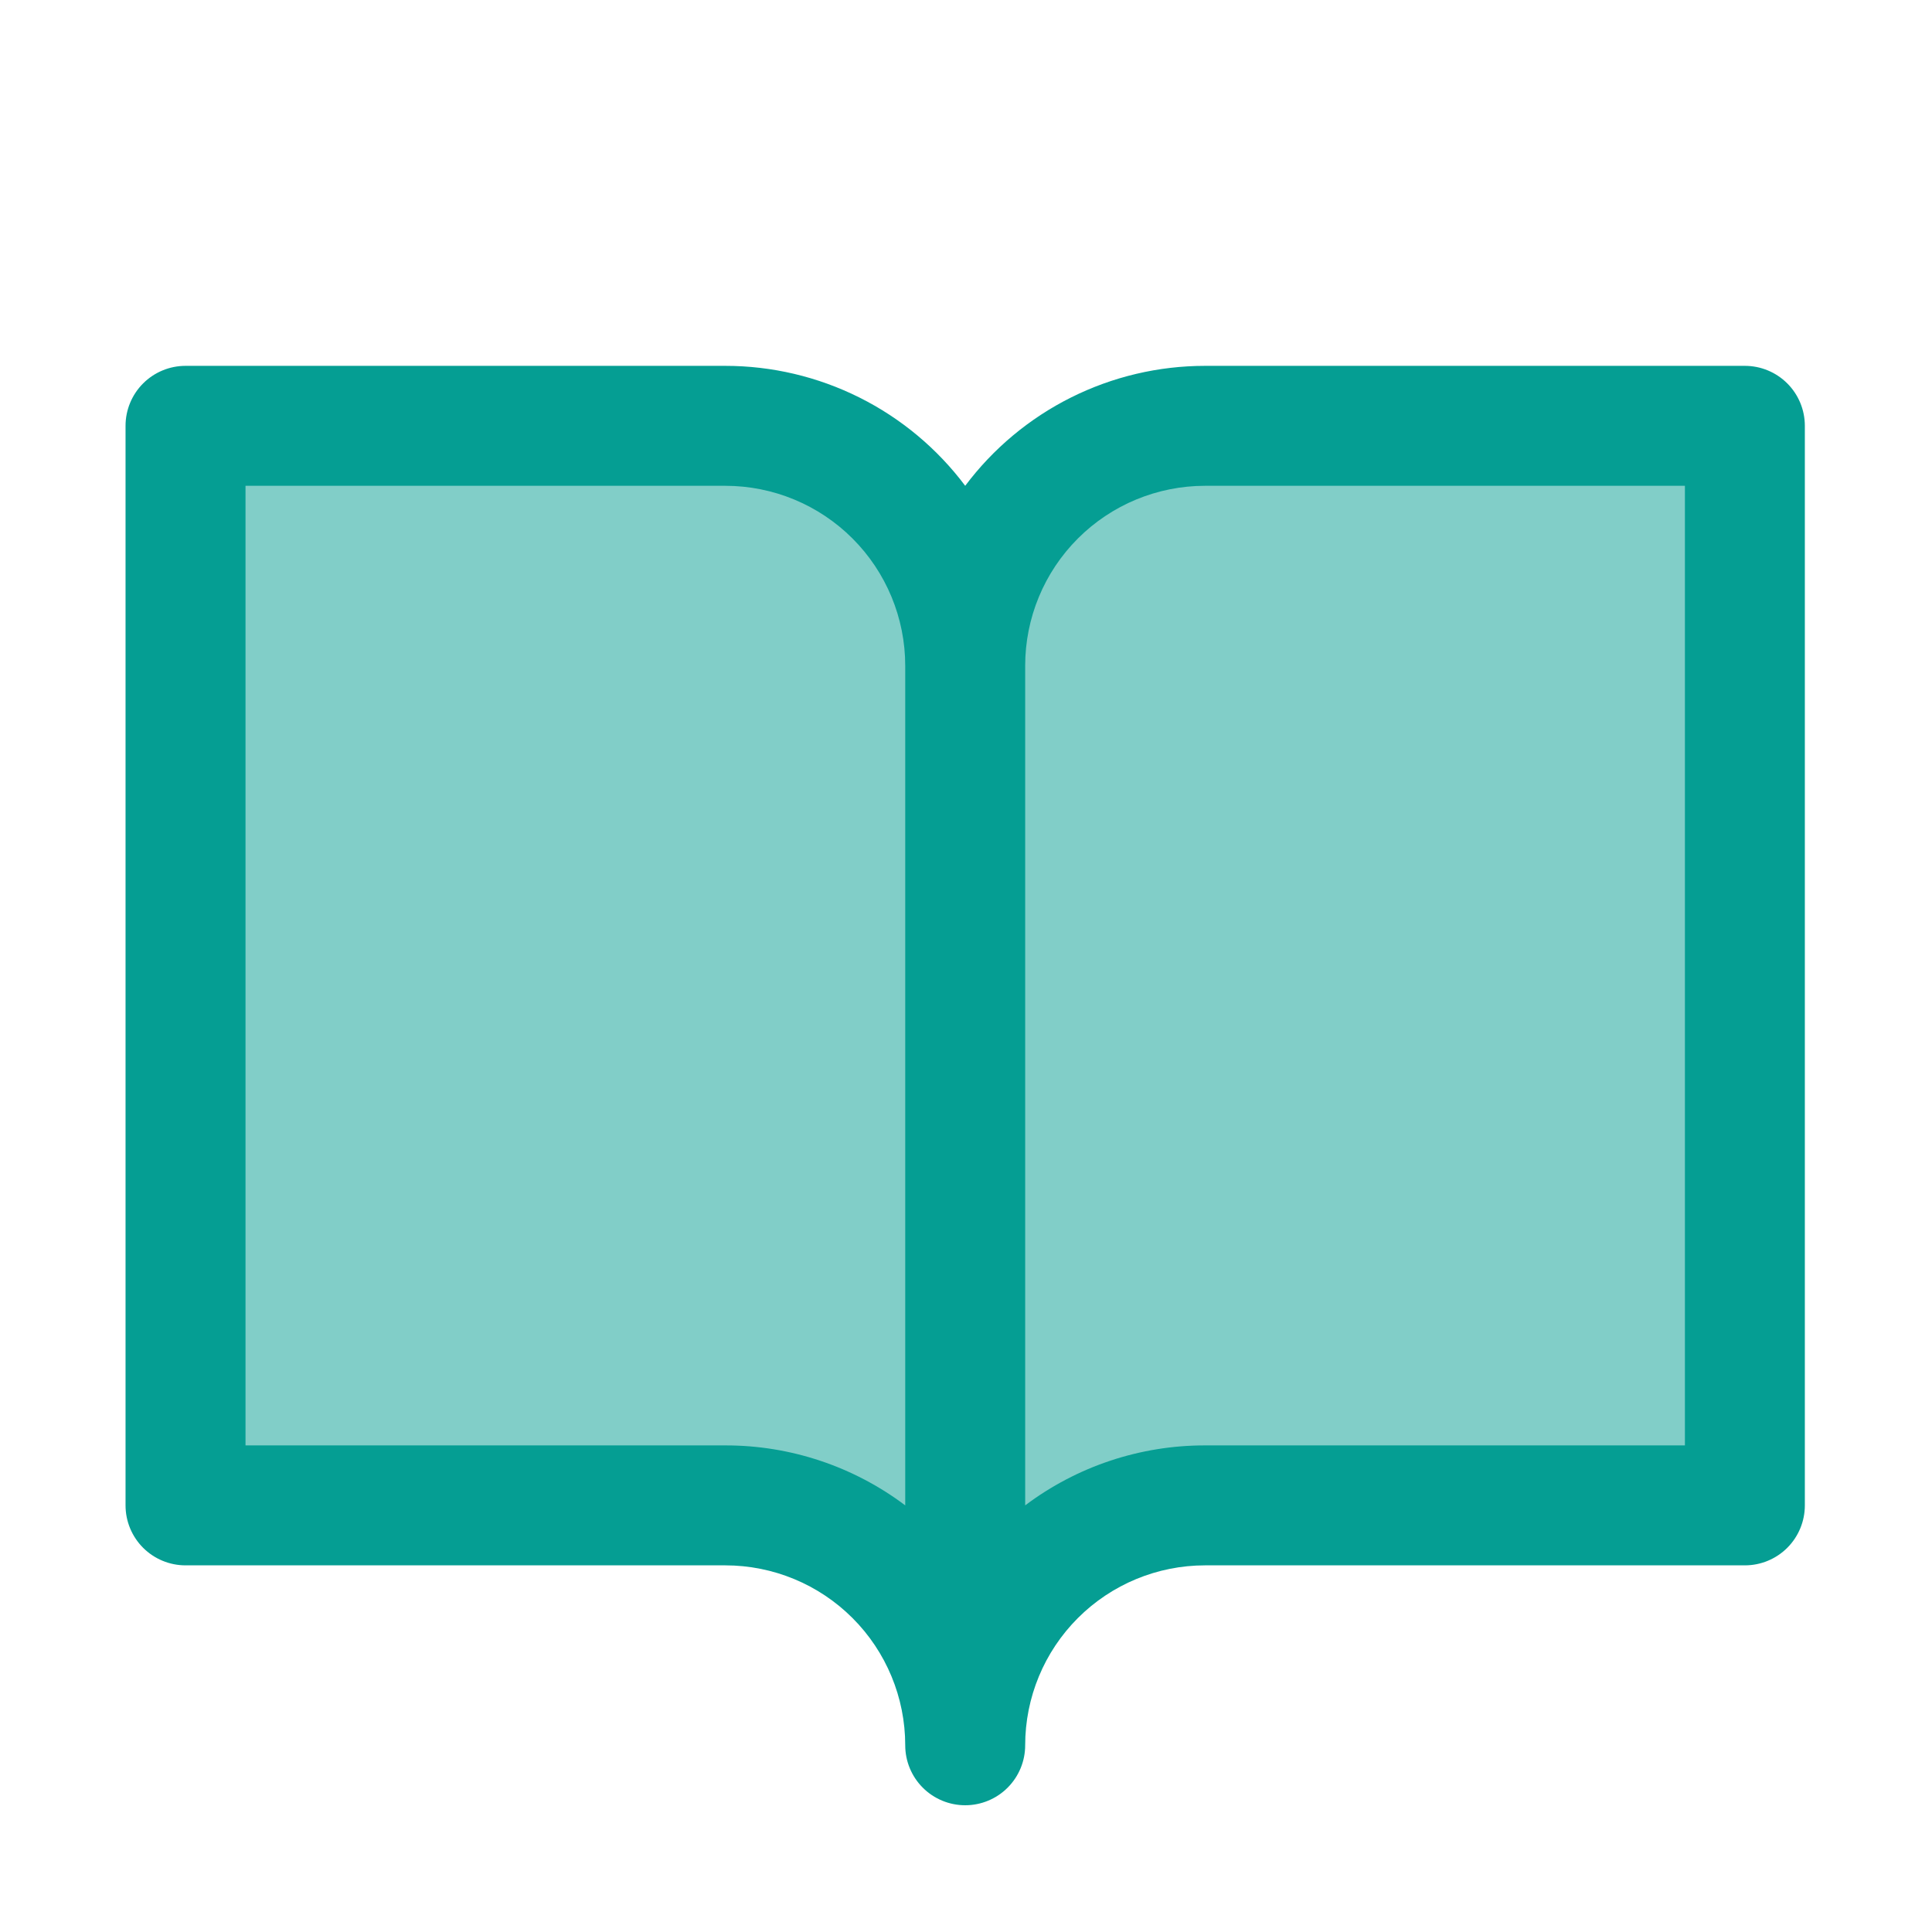
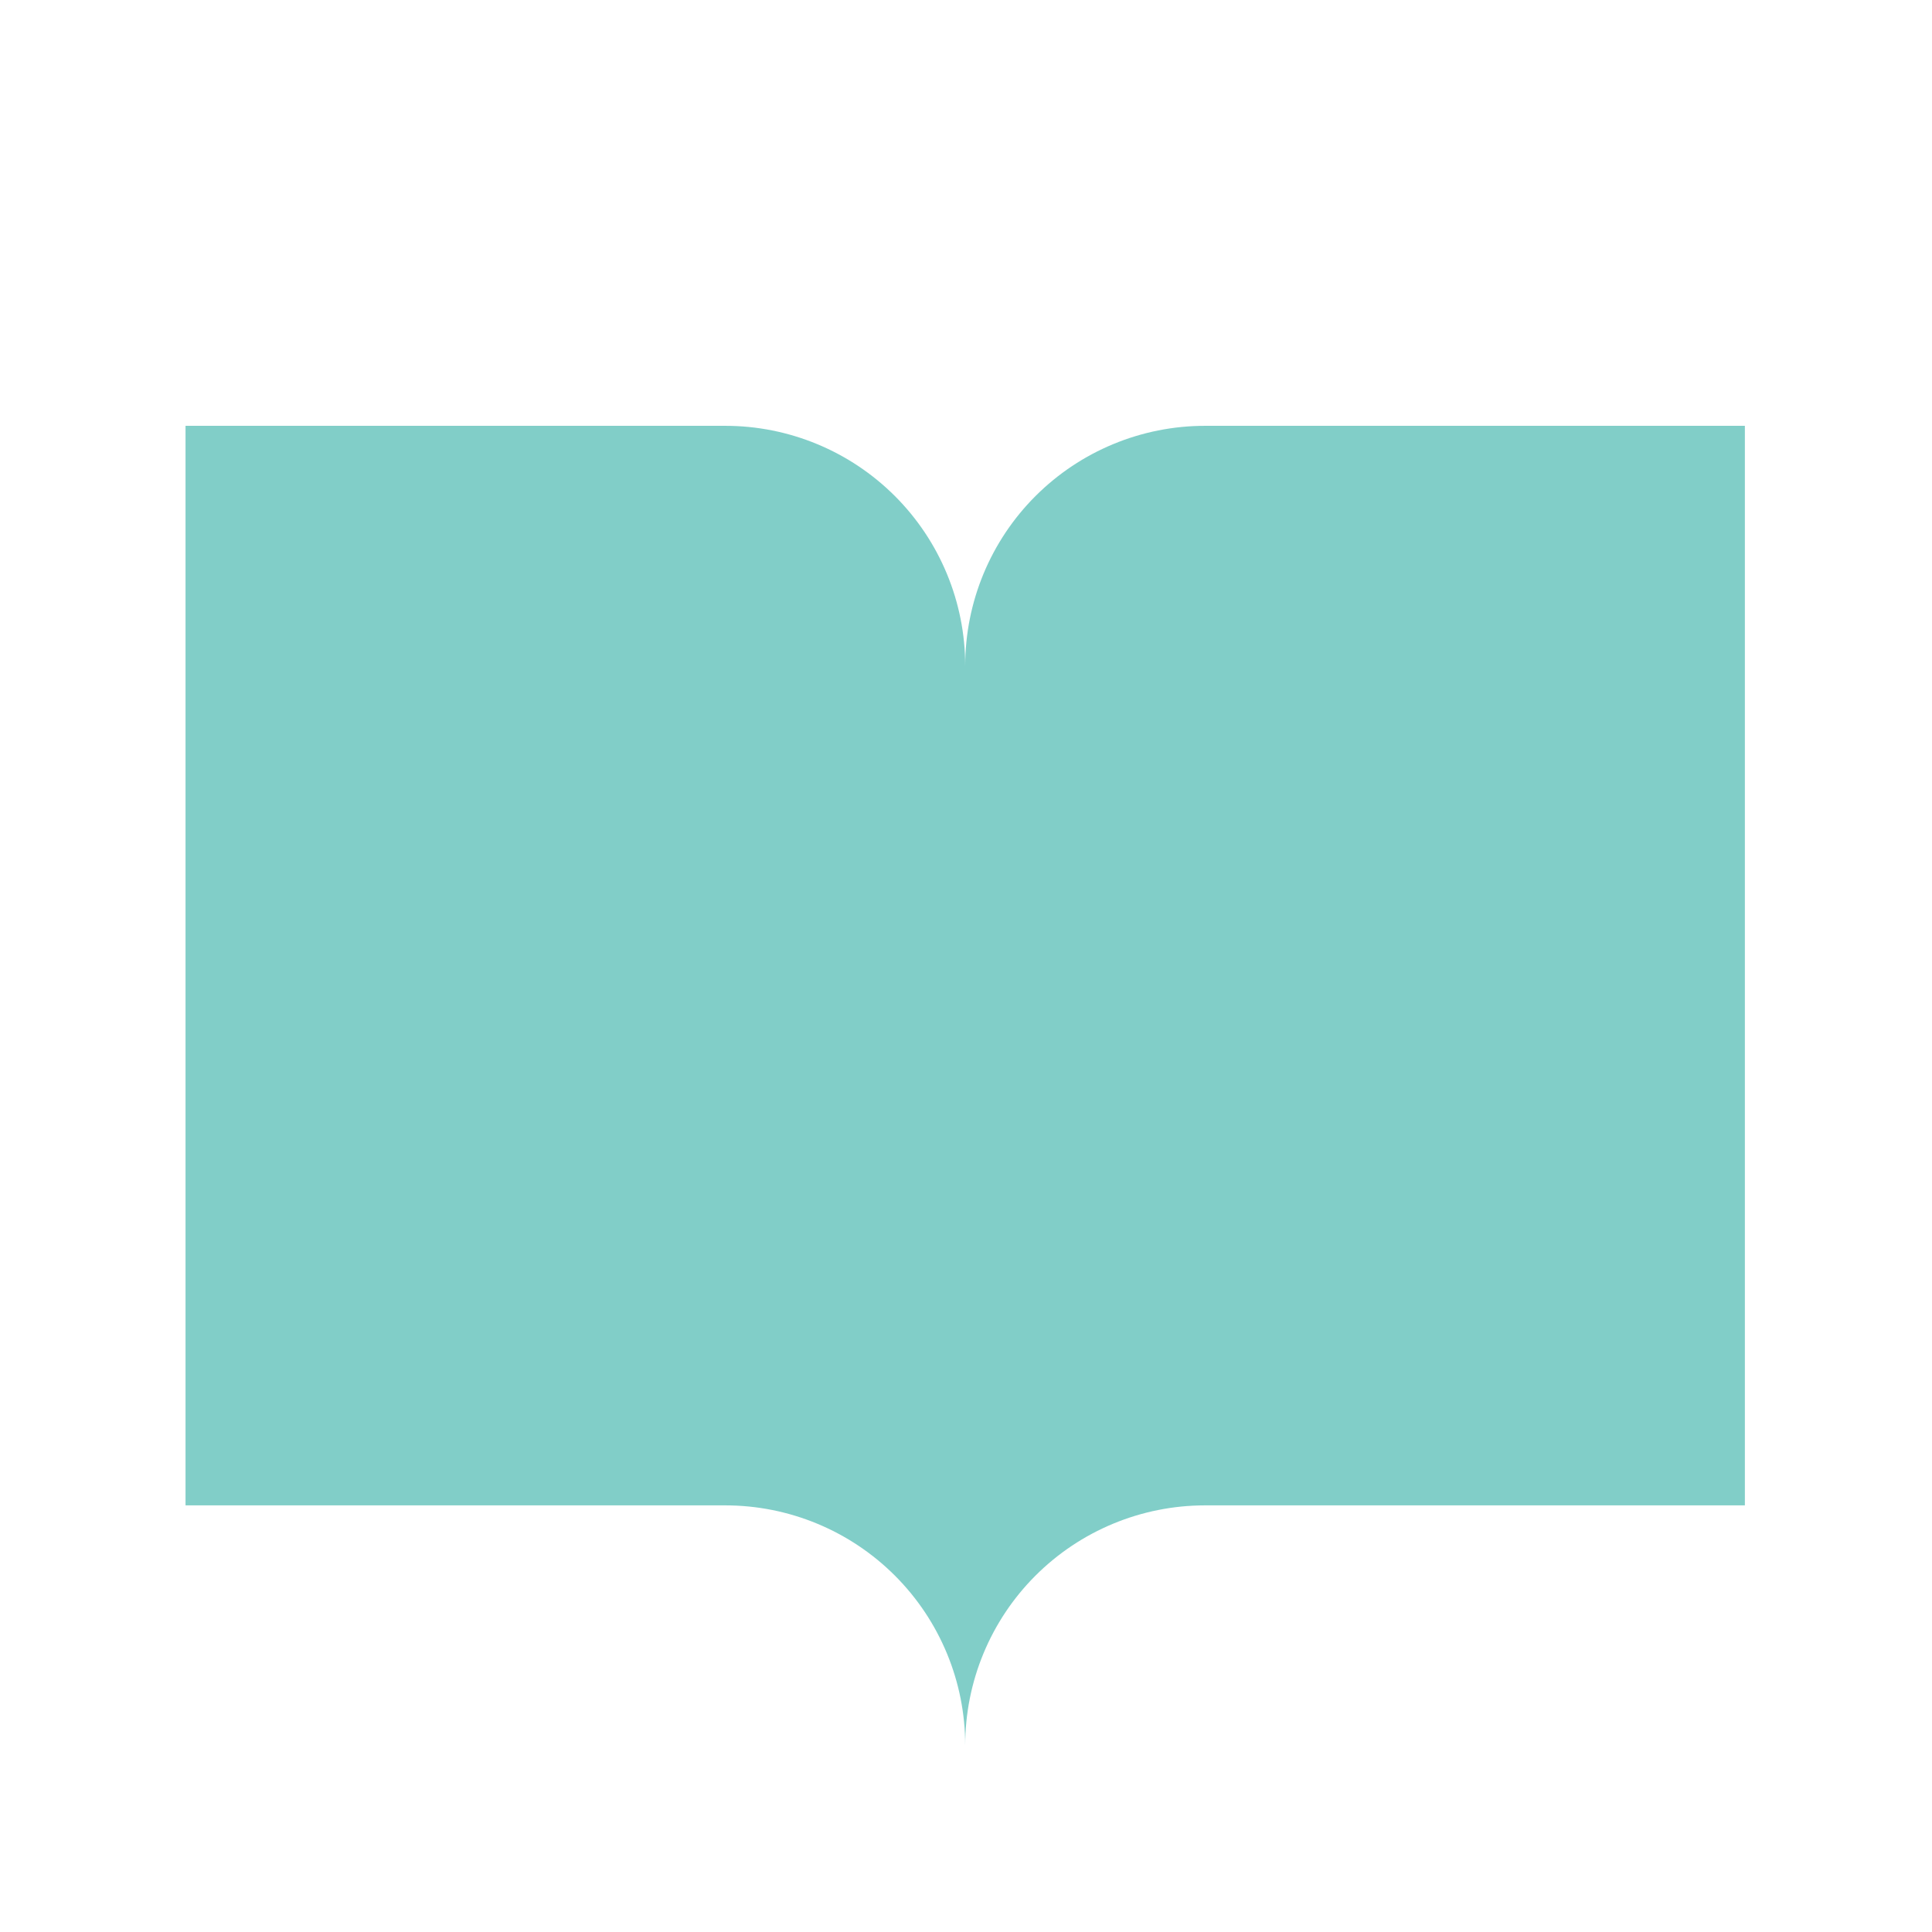
<svg xmlns="http://www.w3.org/2000/svg" width="151" height="151" viewBox="0 0 151 151" fill="none">
  <path d="M136.375 33.281V117.656H94.188C89.215 117.656 84.446 119.632 80.929 123.148C77.413 126.664 75.438 131.433 75.438 136.406C75.438 131.433 73.462 126.664 69.946 123.148C66.429 119.632 61.66 117.656 56.688 117.656H14.5V33.281H56.688C61.66 33.281 66.429 35.257 69.946 38.773C73.462 42.289 75.438 47.058 75.438 52.031C75.438 47.058 77.413 42.289 80.929 38.773C84.446 35.257 89.215 33.281 94.188 33.281H136.375Z" fill="#059E93" fill-opacity="0.5" />
-   <path d="M136.375 28.594H94.188C90.549 28.594 86.96 29.441 83.706 31.068C80.451 32.695 77.621 35.058 75.438 37.969C73.254 35.058 70.424 32.695 67.169 31.068C63.915 29.441 60.326 28.594 56.688 28.594H14.5C13.257 28.594 12.065 29.088 11.185 29.967C10.306 30.846 9.812 32.038 9.812 33.281V117.656C9.812 118.899 10.306 120.092 11.185 120.971C12.065 121.85 13.257 122.344 14.5 122.344H56.688C60.417 122.344 63.994 123.825 66.631 126.463C69.268 129.1 70.75 132.677 70.75 136.406C70.75 137.649 71.244 138.842 72.123 139.721C73.002 140.6 74.194 141.094 75.438 141.094C76.681 141.094 77.873 140.6 78.752 139.721C79.631 138.842 80.125 137.649 80.125 136.406C80.125 132.677 81.607 129.1 84.244 126.463C86.881 123.825 90.458 122.344 94.188 122.344H136.375C137.618 122.344 138.81 121.85 139.69 120.971C140.569 120.092 141.062 118.899 141.062 117.656V33.281C141.062 32.038 140.569 30.846 139.69 29.967C138.81 29.088 137.618 28.594 136.375 28.594ZM56.688 112.969H19.188V37.969H56.688C60.417 37.969 63.994 39.45 66.631 42.088C69.268 44.725 70.75 48.302 70.75 52.031V117.656C66.697 114.606 61.76 112.961 56.688 112.969ZM131.688 112.969H94.188C89.115 112.961 84.178 114.606 80.125 117.656V52.031C80.125 48.302 81.607 44.725 84.244 42.088C86.881 39.45 90.458 37.969 94.188 37.969H131.688V112.969Z" fill="#059E93" />
</svg>